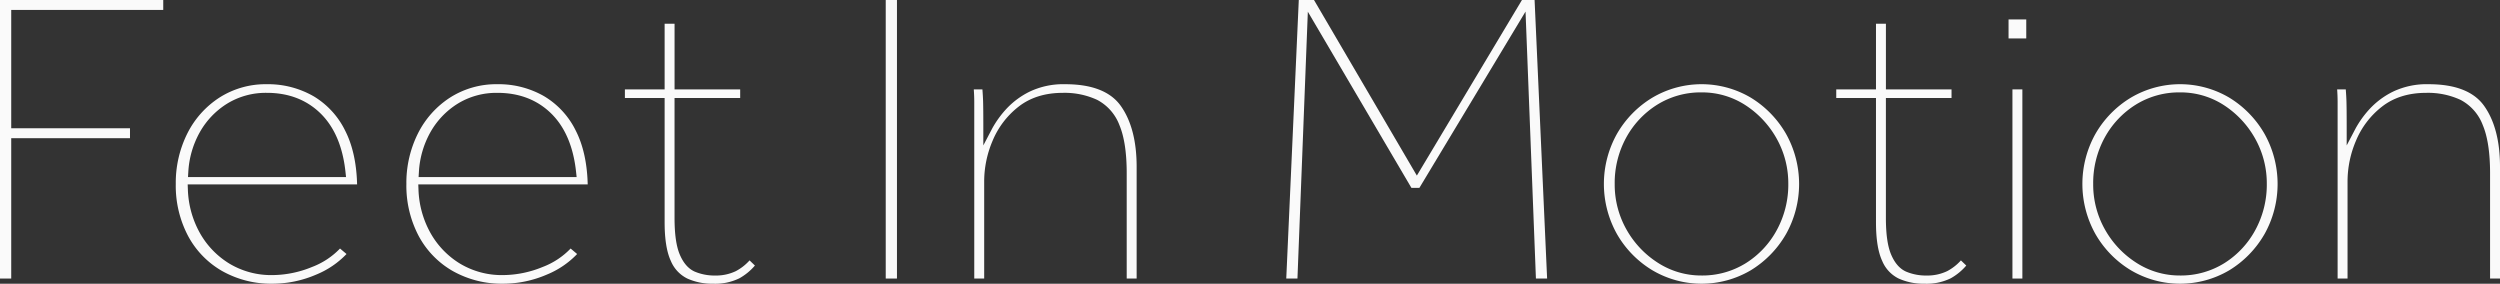
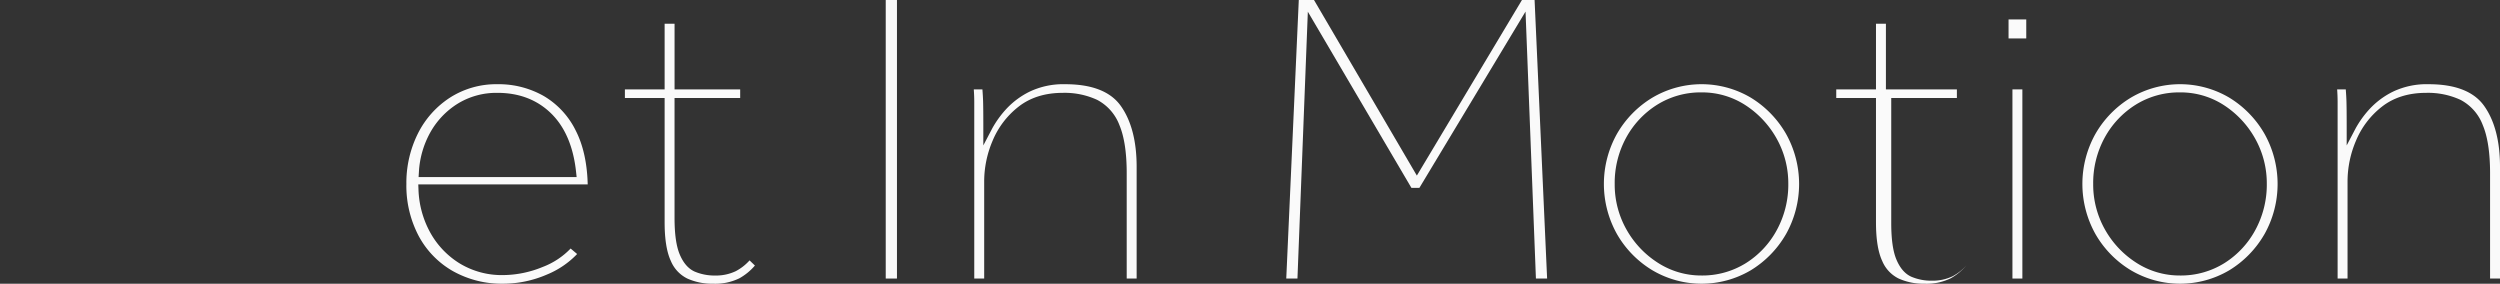
<svg xmlns="http://www.w3.org/2000/svg" id="Group_4601" data-name="Group 4601" width="892.036" height="101.239" viewBox="0 0 892.036 101.239">
  <rect x="0" y="0" width="892.036" height="101.239" fill="#333333" stroke="none" />
-   <path id="Path_54532" data-name="Path 54532" d="M0,0V99.39H4.006V49.31H46.382V45.766H4.006V3.544H58.247V0Z" transform="translate(0 0)" fill="#fafafa" />
-   <path id="Path_54533" data-name="Path 54533" d="M252.571,101.74a32.563,32.563,0,0,0-16.562-4.24,30.649,30.649,0,0,0-16.881,4.738,32.6,32.6,0,0,0-11.5,12.827,39.336,39.336,0,0,0-4.13,18.03,38.39,38.39,0,0,0,4.416,18.6,31.548,31.548,0,0,0,12.218,12.514,35.624,35.624,0,0,0,17.883,4.477,39.553,39.553,0,0,0,15.592-3.254,31.32,31.32,0,0,0,10.818-7.345l-2.322-1.959a27.142,27.142,0,0,1-9.969,6.579,37.645,37.645,0,0,1-14.119,2.9,28.925,28.925,0,0,1-15.534-4.185,29.978,29.978,0,0,1-10.527-11.1,34.009,34.009,0,0,1-4.14-15.316l-.067-1.76h60.45c-.183-7.486-1.59-13.884-4.189-19.038a29.286,29.286,0,0,0-11.434-12.472m11.674,28.89h-56.39l.112-1.8a32.633,32.633,0,0,1,4.068-14.133,28.394,28.394,0,0,1,9.745-10.234,26.36,26.36,0,0,1,14.229-3.88c7.715,0,14.153,2.469,19.137,7.34,4.942,4.835,7.935,11.844,8.9,20.833Z" transform="translate(-140.78 -67.452)" fill="#fafafa" />
  <path id="Path_54534" data-name="Path 54534" d="M519.57,101.74a32.562,32.562,0,0,0-16.562-4.24,30.649,30.649,0,0,0-16.881,4.738,32.6,32.6,0,0,0-11.5,12.827,39.336,39.336,0,0,0-4.13,18.03,38.391,38.391,0,0,0,4.416,18.6,31.549,31.549,0,0,0,12.218,12.514,35.623,35.623,0,0,0,17.883,4.477,39.553,39.553,0,0,0,15.592-3.254,31.322,31.322,0,0,0,10.818-7.345l-2.322-1.959a27.142,27.142,0,0,1-9.969,6.579,37.645,37.645,0,0,1-14.119,2.9,28.925,28.925,0,0,1-15.534-4.185,29.978,29.978,0,0,1-10.527-11.1,34.009,34.009,0,0,1-4.14-15.316l-.067-1.76h60.45c-.183-7.486-1.59-13.884-4.189-19.038A29.286,29.286,0,0,0,519.57,101.74m11.674,28.89h-56.39l.112-1.8a32.633,32.633,0,0,1,4.068-14.133,28.394,28.394,0,0,1,9.745-10.234,26.36,26.36,0,0,1,14.229-3.88c7.715,0,14.153,2.469,19.137,7.34,4.942,4.835,7.935,11.844,8.9,20.833Z" transform="translate(-325.495 -67.452)" fill="#fafafa" />
  <path id="Path_54535" data-name="Path 54535" d="M769.885,113.775l-1.908-1.84a17.637,17.637,0,0,1-4.9,3.836,16.4,16.4,0,0,1-7.384,1.566,18.085,18.085,0,0,1-7.224-1.373c-2.308-1-4.138-3.09-5.437-6.222-1.227-2.951-1.824-7.221-1.824-13.054V54h23.422V50.922H741.213V27.5h-3.544V50.922H723.492V54h14.177V98.383c0,5.989.75,10.62,2.227,13.764a12.187,12.187,0,0,0,5.882,6.271,21.607,21.607,0,0,0,9.149,1.846,19.693,19.693,0,0,0,9.432-1.949,20.3,20.3,0,0,0,5.526-4.541" transform="translate(-500.521 -19.025)" fill="#fafafa" />
  <rect id="Rectangle_2937" data-name="Rectangle 2937" width="4.006" height="99.39" transform="translate(316.042 0)" fill="#fafafa" />
  <path id="Path_54536" data-name="Path 54536" d="M1143.354,105.569c4.191-3.309,9.521-4.987,15.843-4.987a27.621,27.621,0,0,1,12.228,2.486,16.868,16.868,0,0,1,7.98,9.03c1.724,4.1,2.6,9.869,2.6,17.146v37.6h3.544v-39.91c0-9.146-1.915-16.462-5.693-21.742-3.652-5.1-10.291-7.69-19.732-7.69a27.894,27.894,0,0,0-12.786,2.664,28.457,28.457,0,0,0-8.439,6.315,35.723,35.723,0,0,0-4.856,6.755l-3.2,6.107v-6.894c0-3.943-.026-6.856-.077-8.659-.039-1.345-.123-2.833-.248-4.439h-3.078c.111,1.6.167,3.1.167,4.469v63.024h3.544V132.017a37.125,37.125,0,0,1,2.981-14.288,29.979,29.979,0,0,1,9.221-12.16" transform="translate(-779.979 -67.452)" fill="#fafafa" />
  <path id="Path_54537" data-name="Path 54537" d="M1578.312,99.39h3.993L1577.835,0h-4.507l-37.5,62.653L1499.126,0H1493.7l-4.47,99.39h3.993l3.706-95.217,36.955,62.857h2.849l37.873-62.9Z" transform="translate(-1030.273 0)" fill="#fafafa" />
  <path id="Path_54538" data-name="Path 54538" d="M1921.925,151.042a36.608,36.608,0,0,0,0-35.894,36.216,36.216,0,0,0-12.59-12.887,34.522,34.522,0,0,0-35,0,35.969,35.969,0,0,0-12.661,12.883,36.609,36.609,0,0,0,0,35.894,35.931,35.931,0,0,0,12.661,12.884,34.522,34.522,0,0,0,35,0,36.171,36.171,0,0,0,12.589-12.887m-14.275,10.3a29.318,29.318,0,0,1-15.849,4.42,28.425,28.425,0,0,1-15.633-4.585,33.472,33.472,0,0,1-11.194-11.923,32.648,32.648,0,0,1-4.146-16.161,33.755,33.755,0,0,1,4.062-16.457,31.814,31.814,0,0,1,11.062-11.791,29.306,29.306,0,0,1,15.848-4.42,28.334,28.334,0,0,1,15.718,4.589,33.769,33.769,0,0,1,11.11,11.918,32.655,32.655,0,0,1,4.146,16.161,33.89,33.89,0,0,1-4.058,16.373,31.685,31.685,0,0,1-11.066,11.875" transform="translate(-1284.681 -67.452)" fill="#fafafa" />
-   <path id="Path_54539" data-name="Path 54539" d="M2172.368,113.775l-1.908-1.84a17.642,17.642,0,0,1-4.9,3.836,16.4,16.4,0,0,1-7.384,1.566,18.084,18.084,0,0,1-7.223-1.373c-2.308-1-4.138-3.09-5.437-6.222-1.228-2.951-1.824-7.221-1.824-13.054V54h23.422V50.922H2143.7V27.5h-3.544V50.922h-14.177V54h14.177V98.383c0,5.989.75,10.62,2.227,13.764a12.185,12.185,0,0,0,5.882,6.271,21.608,21.608,0,0,0,9.149,1.846,19.691,19.691,0,0,0,9.431-1.949,20.3,20.3,0,0,0,5.527-4.541" transform="translate(-1470.778 -19.025)" fill="#fafafa" />
+   <path id="Path_54539" data-name="Path 54539" d="M2172.368,113.775a17.642,17.642,0,0,1-4.9,3.836,16.4,16.4,0,0,1-7.384,1.566,18.084,18.084,0,0,1-7.223-1.373c-2.308-1-4.138-3.09-5.437-6.222-1.228-2.951-1.824-7.221-1.824-13.054V54h23.422V50.922H2143.7V27.5h-3.544V50.922h-14.177V54h14.177V98.383c0,5.989.75,10.62,2.227,13.764a12.185,12.185,0,0,0,5.882,6.271,21.608,21.608,0,0,0,9.149,1.846,19.691,19.691,0,0,0,9.431-1.949,20.3,20.3,0,0,0,5.527-4.541" transform="translate(-1470.778 -19.025)" fill="#fafafa" />
  <rect id="Rectangle_2938" data-name="Rectangle 2938" width="3.544" height="67.493" transform="translate(718.067 31.896)" fill="#fafafa" />
  <rect id="Rectangle_2939" data-name="Rectangle 2939" width="6.318" height="6.78" transform="translate(716.68 6.935)" fill="#fafafa" />
  <path id="Path_54540" data-name="Path 54540" d="M2475.918,151.042a36.608,36.608,0,0,0,0-35.894,36.216,36.216,0,0,0-12.59-12.887,34.522,34.522,0,0,0-35,0,35.974,35.974,0,0,0-12.661,12.883,36.608,36.608,0,0,0,0,35.894,35.934,35.934,0,0,0,12.661,12.884,34.523,34.523,0,0,0,35,0,36.169,36.169,0,0,0,12.589-12.887m-14.275,10.3a29.32,29.32,0,0,1-15.849,4.42,28.426,28.426,0,0,1-15.634-4.585,33.471,33.471,0,0,1-11.193-11.923,32.643,32.643,0,0,1-4.146-16.161,33.757,33.757,0,0,1,4.062-16.457,31.814,31.814,0,0,1,11.063-11.791,29.306,29.306,0,0,1,15.848-4.42,28.334,28.334,0,0,1,15.718,4.589,33.767,33.767,0,0,1,11.11,11.918,32.657,32.657,0,0,1,4.146,16.161,33.89,33.89,0,0,1-4.058,16.373,31.688,31.688,0,0,1-11.066,11.875" transform="translate(-1667.94 -67.452)" fill="#fafafa" />
  <path id="Path_54541" data-name="Path 54541" d="M2721.839,105.569c4.19-3.309,9.521-4.987,15.843-4.987a27.624,27.624,0,0,1,12.228,2.486,16.868,16.868,0,0,1,7.979,9.03c1.724,4.1,2.6,9.869,2.6,17.146v37.6h3.544v-39.91c0-9.146-1.916-16.462-5.694-21.742-3.651-5.1-10.29-7.69-19.732-7.69a27.894,27.894,0,0,0-12.786,2.664,28.461,28.461,0,0,0-8.44,6.315,35.756,35.756,0,0,0-4.856,6.755l-3.2,6.107v-6.894c0-3.943-.025-6.856-.076-8.659-.04-1.345-.123-2.833-.249-4.439h-3.078c.111,1.6.167,3.1.167,4.469v63.024h3.544V132.017a37.121,37.121,0,0,1,2.981-14.288,29.974,29.974,0,0,1,9.221-12.16" transform="translate(-1871.995 -67.452)" fill="#fafafa" />
  <rect id="Rectangle_2940" data-name="Rectangle 2940" width="892.036" height="101.239" transform="translate(0 0)" fill="none" />
</svg>